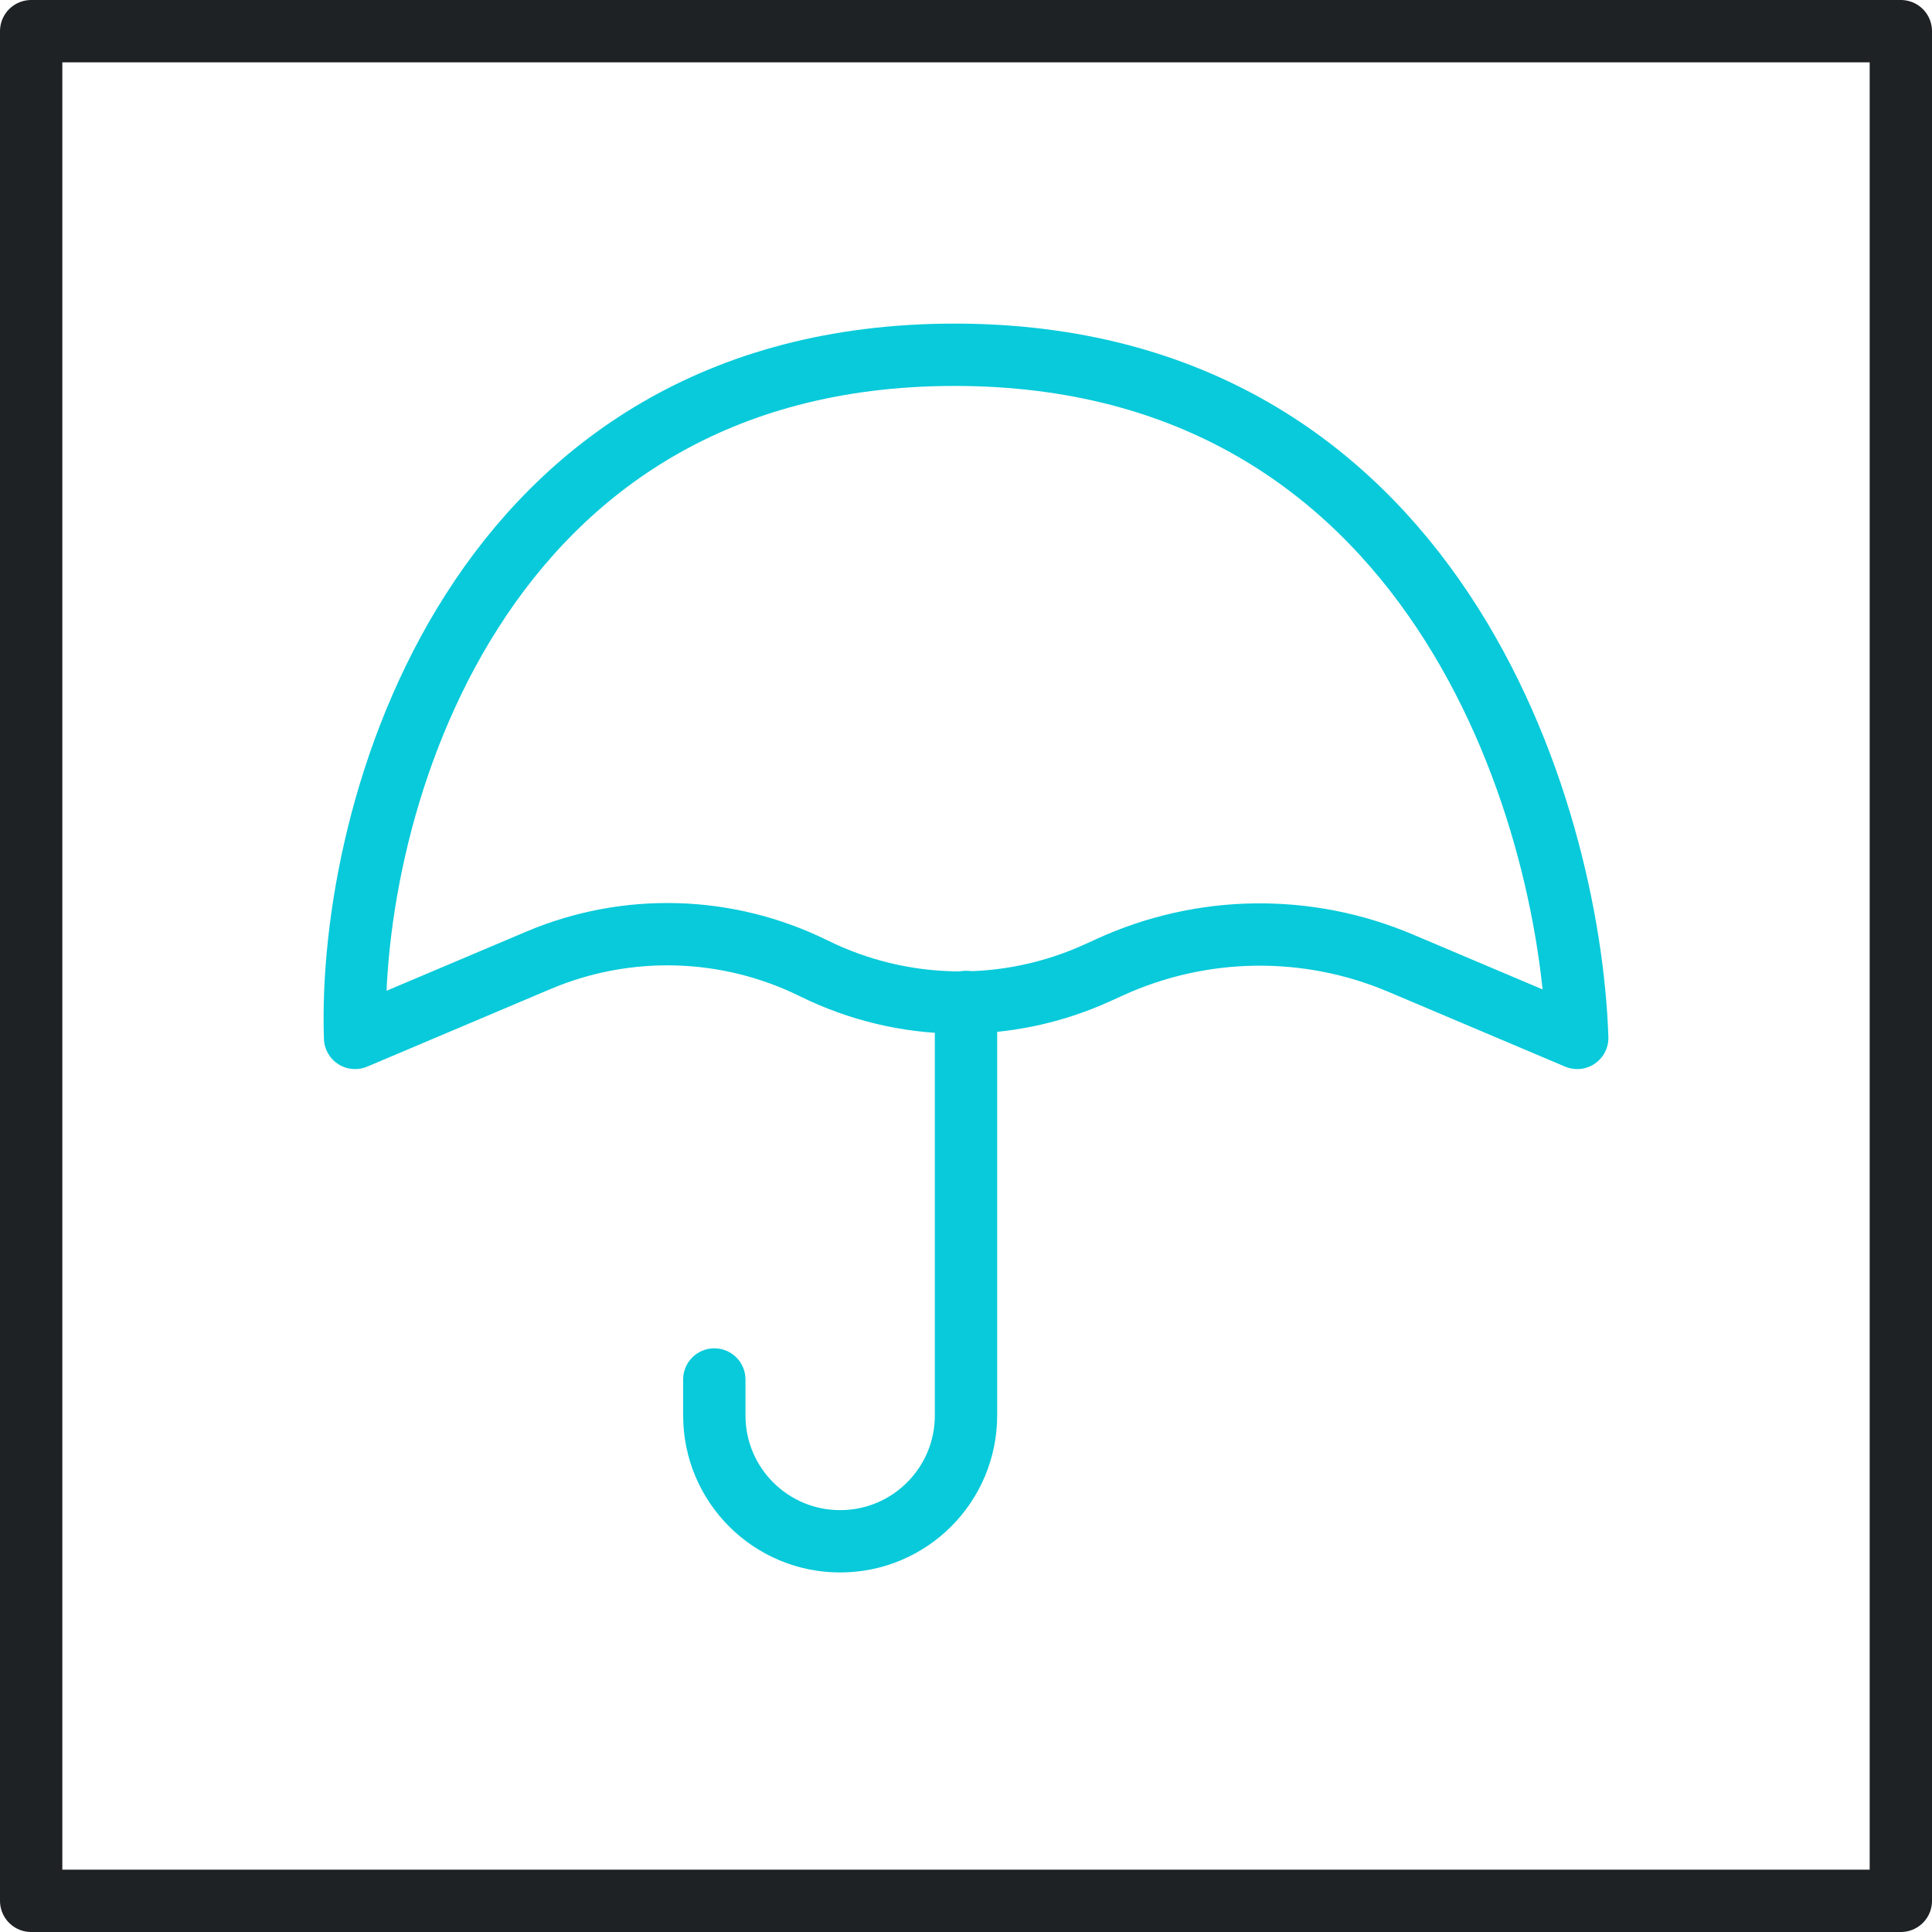
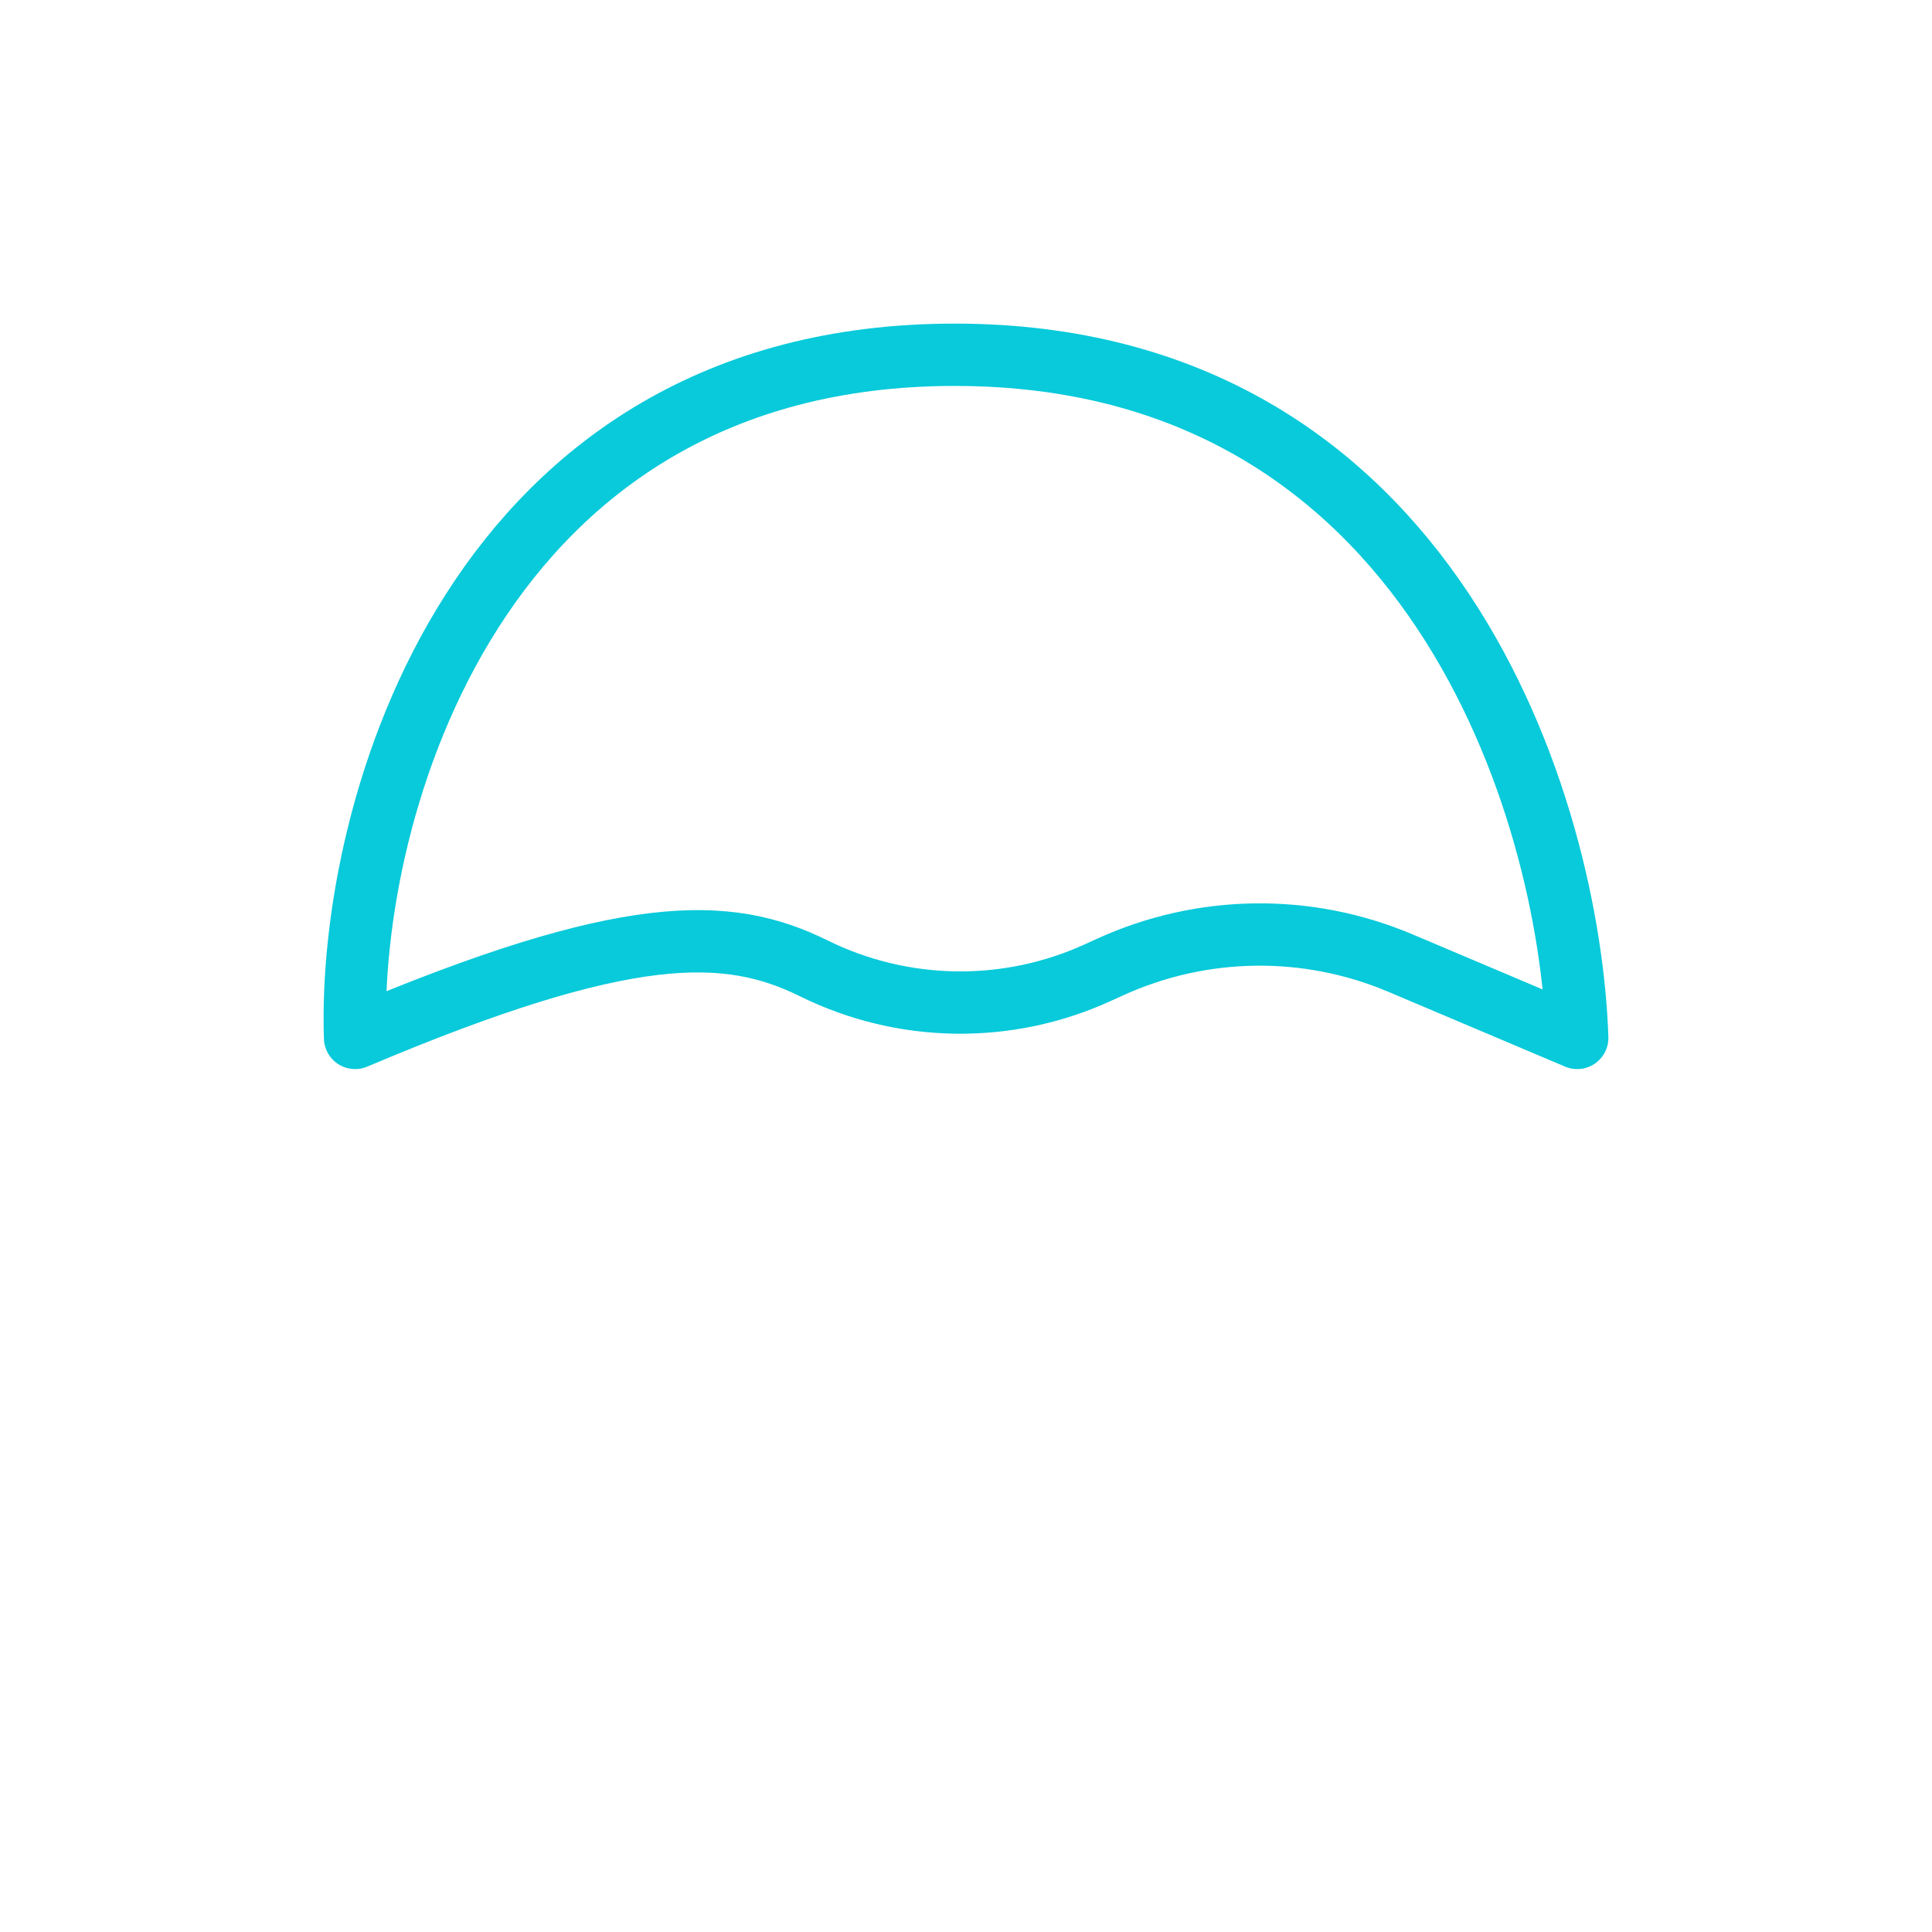
<svg xmlns="http://www.w3.org/2000/svg" width="62" height="62" viewBox="0 0 62 62" fill="none">
-   <rect x="1" y="1" width="60" height="60" stroke="#1E2224" stroke-width="2" stroke-linejoin="round" />
-   <path d="M30.635 11.385C15.243 11.385 11.148 26 11.395 33.308L17.276 30.819C20.12 29.615 23.347 29.709 26.116 31.076C28.976 32.488 32.319 32.54 35.221 31.217L35.63 31.031C38.578 29.688 41.953 29.642 44.936 30.904L50.615 33.308C50.369 26 46.027 11.385 30.635 11.385Z" stroke="#08CADA" stroke-width="2" stroke-linejoin="round" />
-   <path d="M31 32.154V45.423C31 47.654 29.192 49.462 26.961 49.462V49.462C24.731 49.462 22.923 47.654 22.923 45.423V44.269" stroke="#08CADA" stroke-width="2" stroke-linecap="round" stroke-linejoin="round" />
+   <path d="M30.635 11.385C15.243 11.385 11.148 26 11.395 33.308C20.12 29.615 23.347 29.709 26.116 31.076C28.976 32.488 32.319 32.54 35.221 31.217L35.63 31.031C38.578 29.688 41.953 29.642 44.936 30.904L50.615 33.308C50.369 26 46.027 11.385 30.635 11.385Z" stroke="#08CADA" stroke-width="2" stroke-linejoin="round" />
</svg>